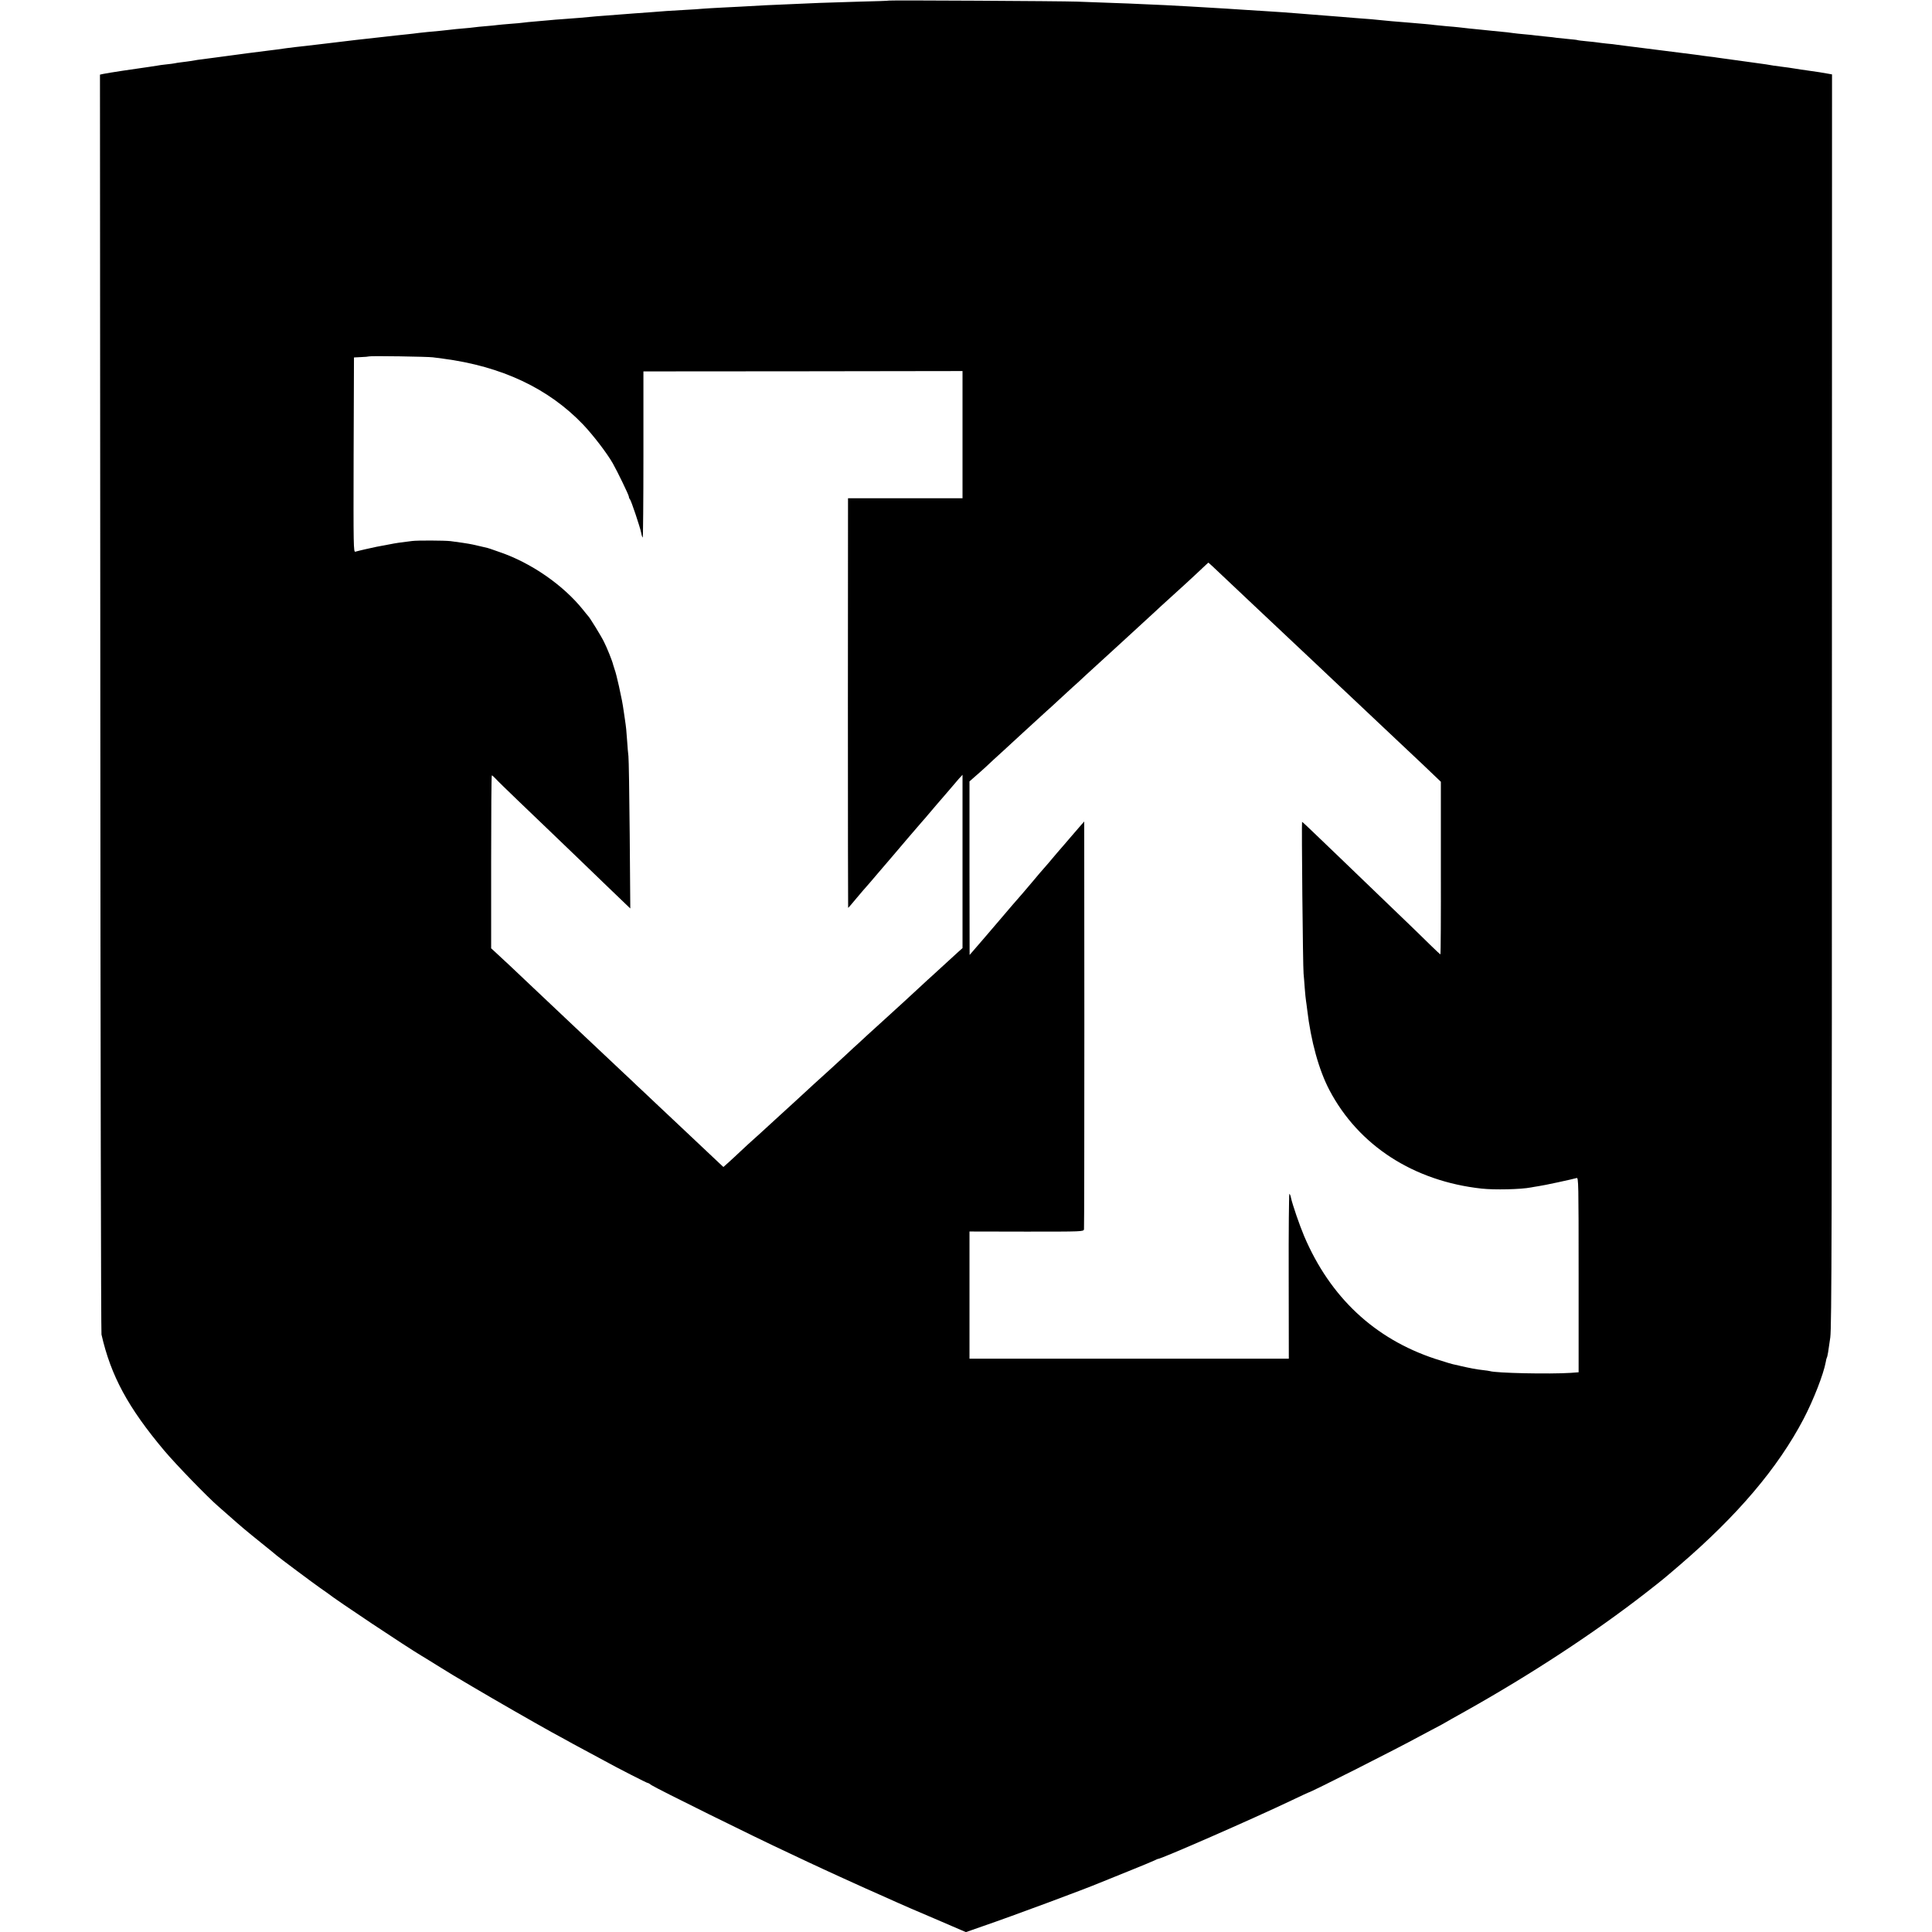
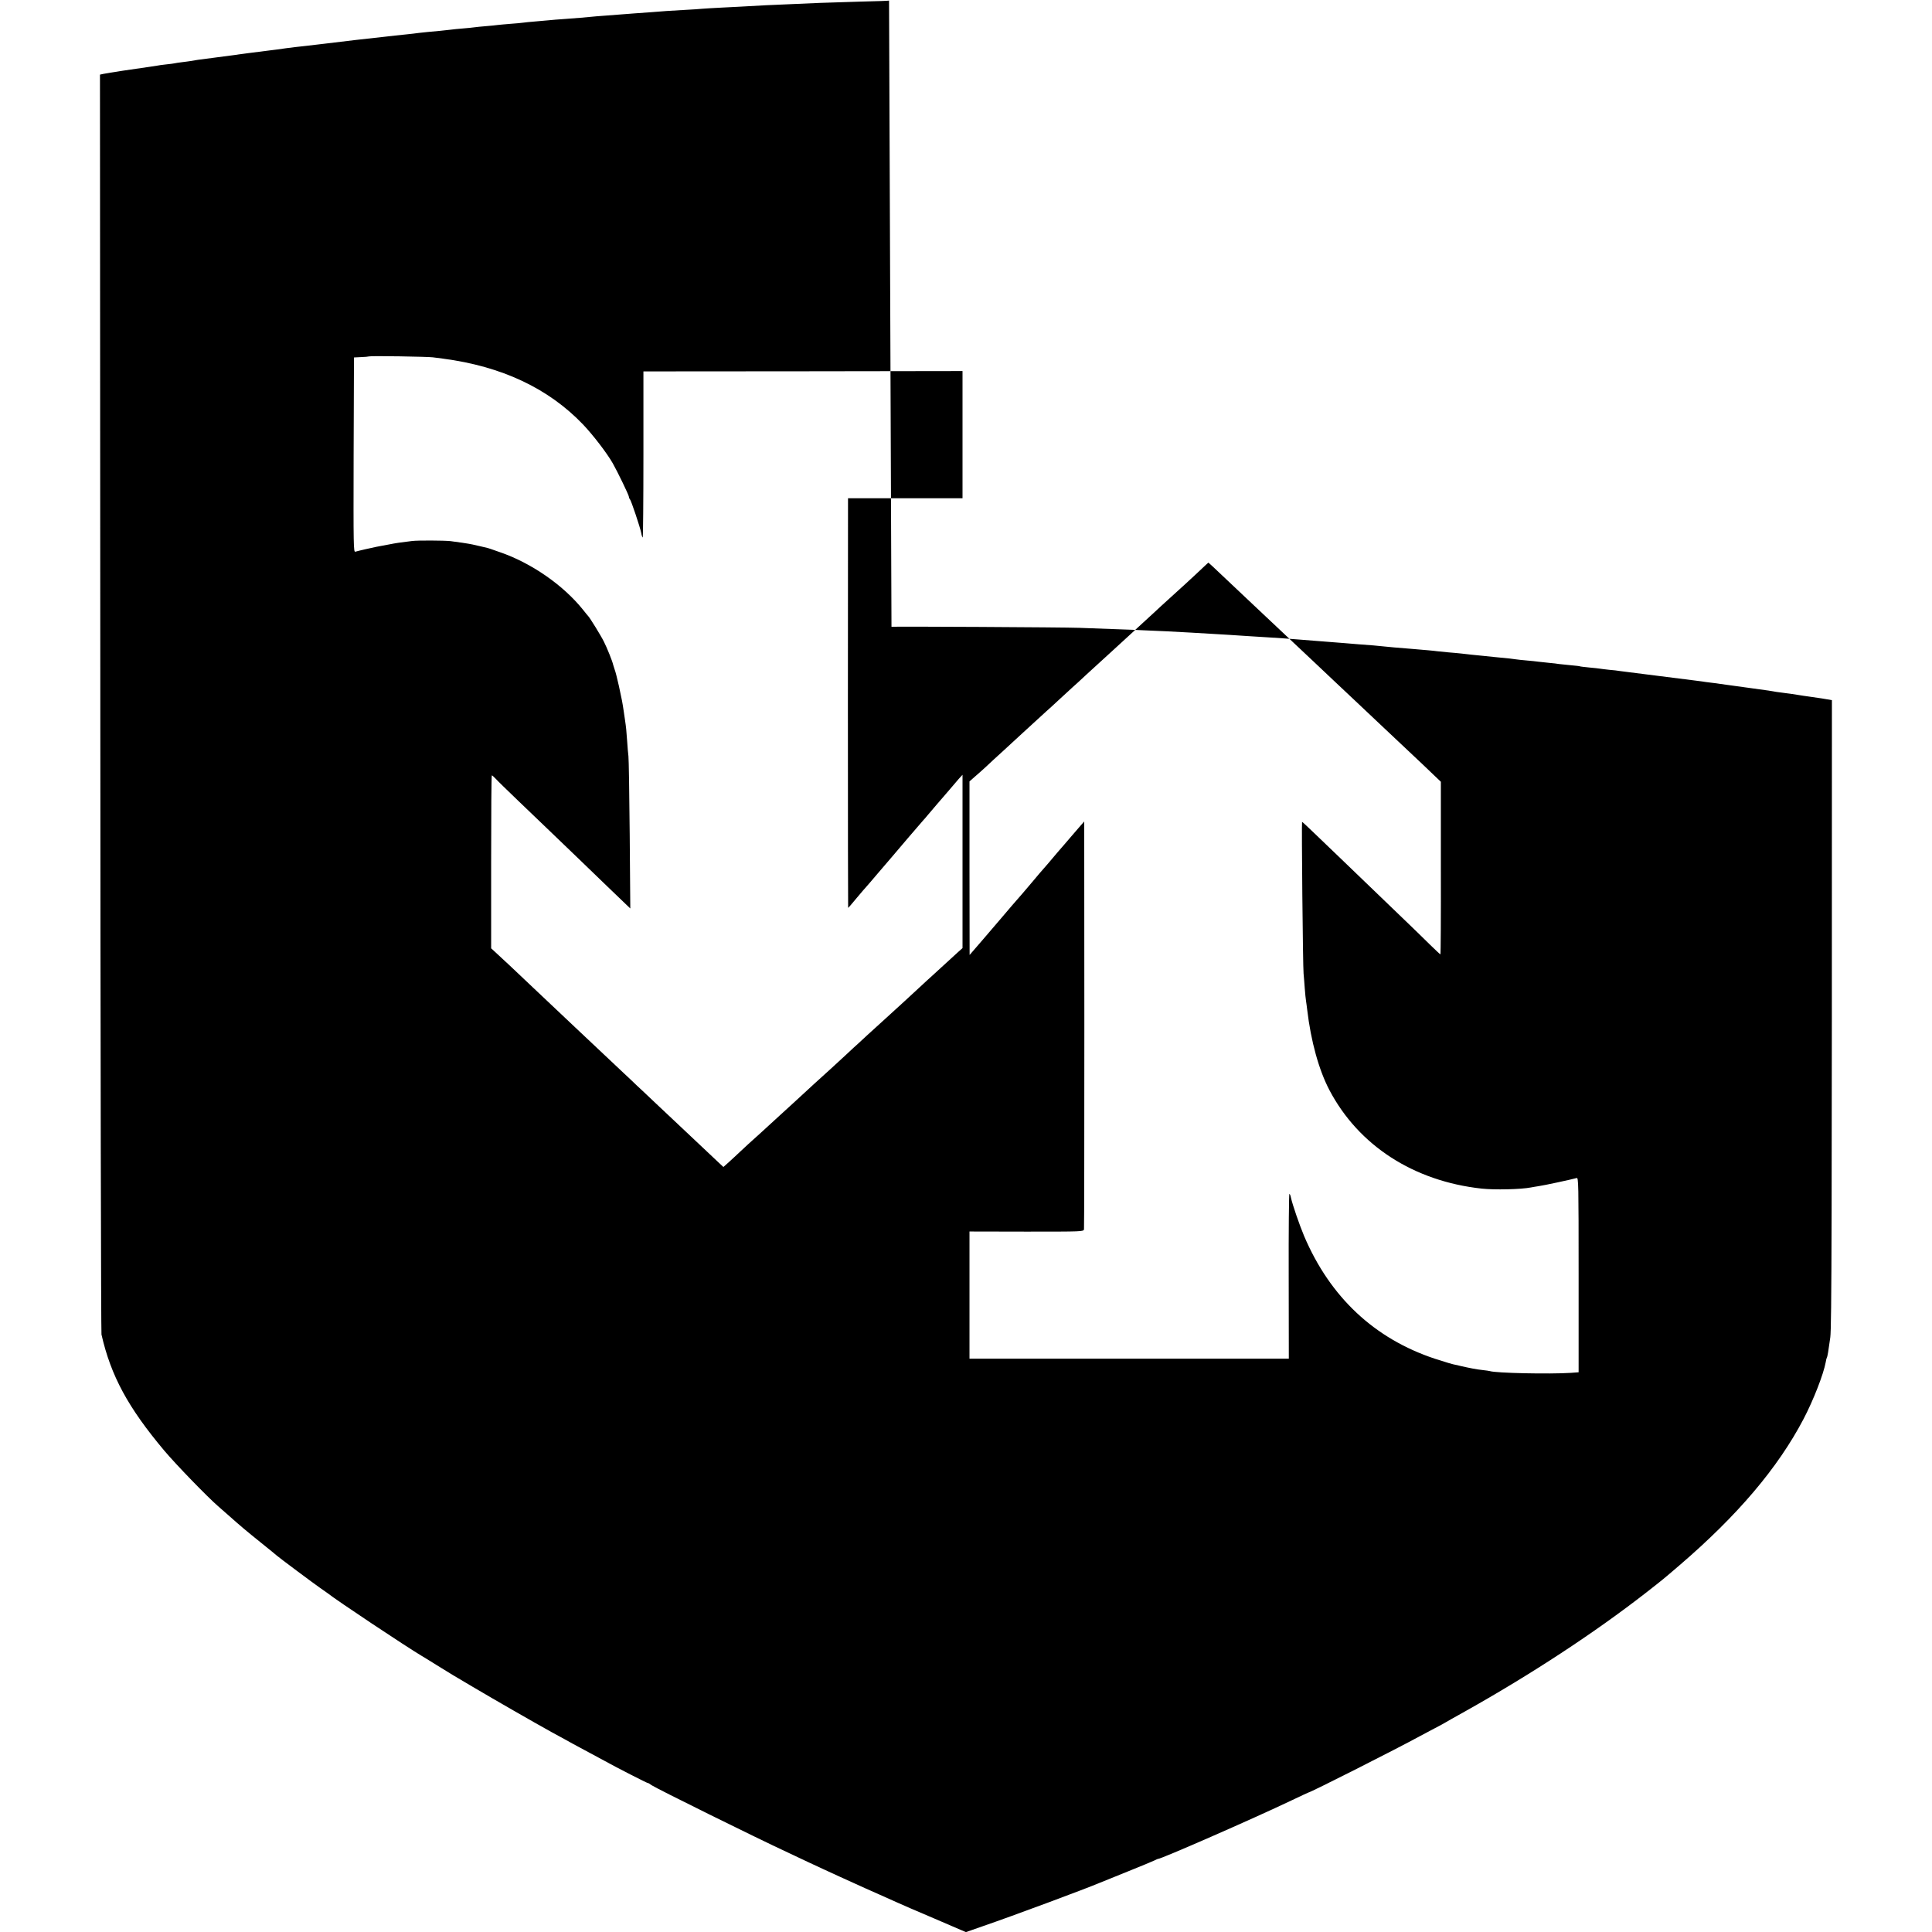
<svg xmlns="http://www.w3.org/2000/svg" version="1.0" width="1662pt" height="1662pt" viewBox="0 0 1662 1662" preserveAspectRatio="xMidYMid meet">
  <g transform="translate(0,1662) scale(0.1,-0.1)" fill="#000000" stroke="none">
-     <path d="M7648 16615 c-2 -2 -115 -6 -253 -9 -137 -4 -293 -9 -345 -11 -52 -2 -156 -7 -230 -10 -74 -3 -178 -8 -230 -10 -224 -13 -261 -14 -375 -20 -66 -3 -142 -8 -170 -10 -27 -3 -95 -7 -150 -10 -115 -6 -216 -13 -295 -20 -30 -2 -93 -7 -140 -10 -47 -4 -105 -8 -130 -10 -25 -2 -83 -6 -130 -10 -47 -3 -101 -8 -120 -10 -33 -4 -111 -10 -245 -20 -33 -2 -82 -6 -110 -9 -27 -3 -84 -7 -125 -11 -41 -3 -86 -8 -100 -10 -14 -2 -63 -7 -110 -10 -47 -4 -96 -8 -110 -10 -14 -2 -59 -7 -100 -10 -41 -3 -86 -8 -100 -10 -14 -2 -59 -7 -100 -10 -41 -3 -86 -8 -100 -10 -25 -4 -153 -16 -200 -20 -14 -1 -47 -5 -75 -8 -27 -4 -74 -9 -102 -12 -29 -3 -77 -8 -105 -11 -29 -3 -69 -8 -88 -10 -72 -7 -419 -47 -510 -59 -19 -2 -57 -7 -85 -10 -27 -3 -66 -8 -85 -10 -19 -2 -60 -7 -90 -10 -30 -4 -66 -8 -80 -10 -48 -7 -105 -15 -150 -20 -46 -5 -266 -34 -465 -61 -60 -8 -126 -17 -145 -19 -19 -3 -46 -7 -60 -10 -14 -2 -47 -7 -75 -10 -27 -3 -57 -8 -65 -10 -8 -2 -40 -6 -70 -9 -30 -3 -66 -8 -80 -11 -13 -2 -42 -7 -65 -10 -132 -18 -349 -51 -398 -61 l-27 -6 3 -5401 c1 -2971 6 -5418 10 -5437 81 -356 229 -629 541 -1000 102 -121 371 -398 462 -477 12 -10 52 -46 90 -79 108 -96 151 -132 284 -239 69 -55 127 -103 130 -106 8 -9 320 -242 375 -280 27 -19 54 -38 60 -42 77 -62 677 -461 813 -542 9 -5 68 -41 130 -80 132 -82 126 -78 307 -185 203 -120 517 -300 679 -390 78 -42 161 -88 186 -102 25 -14 90 -49 145 -78 55 -30 114 -61 130 -70 91 -51 365 -191 367 -188 2 2 17 -7 33 -19 41 -28 892 -449 1170 -578 39 -18 120 -56 180 -85 61 -28 184 -86 275 -127 218 -99 229 -104 340 -153 52 -23 120 -54 150 -67 30 -14 175 -77 322 -139 l267 -115 143 50 c265 91 891 324 1013 376 17 7 122 50 235 95 113 45 217 89 232 96 15 8 29 14 30 13 17 -5 817 345 1146 502 80 38 146 69 148 69 16 0 766 379 959 485 33 18 92 49 130 69 39 20 77 41 85 46 8 5 85 49 170 96 573 321 1121 681 1560 1023 156 122 142 111 287 235 500 429 848 839 1069 1261 85 163 171 384 190 488 2 17 7 33 9 37 6 9 14 58 30 175 12 83 14 989 14 5482 l1 5383 -22 4 c-28 6 -136 23 -198 31 -25 3 -70 10 -100 15 -30 5 -77 12 -105 15 -27 3 -61 8 -75 10 -38 7 -75 13 -195 29 -60 8 -126 17 -145 20 -19 3 -55 8 -80 11 -25 3 -54 7 -65 9 -11 2 -45 7 -75 10 -30 4 -66 8 -80 11 -14 2 -45 6 -70 9 -25 3 -153 19 -285 36 -132 17 -260 33 -285 36 -25 3 -56 7 -70 9 -14 3 -53 7 -88 10 -35 4 -71 8 -81 10 -9 2 -51 6 -92 10 -40 4 -76 8 -79 10 -3 2 -41 6 -85 10 -44 4 -88 9 -97 10 -9 2 -48 7 -85 10 -37 4 -79 8 -93 10 -14 2 -56 7 -95 10 -38 3 -81 8 -95 10 -23 4 -58 8 -185 20 -27 3 -71 7 -97 10 -27 3 -72 7 -100 10 -29 3 -69 8 -88 10 -19 2 -69 7 -110 10 -41 4 -86 8 -100 10 -24 4 -109 11 -215 20 -139 11 -194 16 -230 20 -42 5 -144 14 -235 20 -30 2 -84 7 -120 10 -65 5 -142 11 -255 20 -33 3 -89 7 -125 10 -84 7 -173 13 -285 20 -49 3 -121 8 -160 10 -98 7 -203 13 -320 20 -55 3 -131 8 -170 10 -38 2 -131 7 -205 11 -74 3 -166 7 -205 9 -38 2 -151 7 -250 10 -99 4 -234 9 -300 11 -134 5 -1612 13 -1617 9z m-3923 -3069 c22 -3 60 -8 85 -11 505 -66 908 -255 1207 -568 86 -91 203 -243 254 -332 41 -72 139 -275 139 -288 0 -7 4 -17 9 -22 11 -12 87 -239 97 -289 3 -20 9 -38 13 -40 3 -2 6 318 6 712 l0 717 1373 1 1372 2 0 -547 0 -547 -492 0 -493 0 -1 -1762 c0 -969 1 -1762 2 -1762 2 0 36 39 76 88 40 48 76 89 79 92 3 3 50 57 103 120 54 63 108 126 120 140 12 14 73 86 136 160 63 74 122 142 130 151 8 8 26 29 39 45 38 45 125 147 137 160 5 6 30 35 55 64 24 29 59 69 76 89 l33 36 0 -746 0 -745 -37 -33 c-21 -19 -84 -77 -141 -129 -57 -52 -113 -104 -125 -114 -12 -11 -42 -38 -67 -62 -75 -70 -180 -166 -290 -266 -58 -52 -132 -120 -165 -150 -32 -30 -64 -59 -70 -65 -7 -5 -58 -53 -114 -105 -57 -52 -113 -104 -125 -115 -92 -83 -215 -195 -241 -220 -18 -16 -57 -52 -86 -79 -30 -27 -81 -74 -115 -105 -87 -80 -243 -223 -268 -244 -11 -10 -43 -40 -71 -66 -27 -26 -71 -66 -96 -89 l-46 -41 -44 41 c-46 43 -268 252 -348 328 -26 25 -110 104 -186 175 -76 72 -152 144 -170 160 -17 17 -67 64 -111 105 -111 104 -369 348 -414 390 -20 19 -101 96 -180 170 -79 74 -160 151 -180 170 -98 94 -325 307 -344 323 l-21 19 0 744 c0 409 2 744 6 744 3 0 17 -12 31 -27 14 -16 101 -101 194 -190 93 -89 201 -192 239 -229 39 -37 164 -158 279 -268 215 -208 330 -318 404 -389 l44 -42 -5 635 c-3 349 -8 653 -11 675 -3 22 -8 80 -11 129 -6 89 -9 119 -19 186 -3 19 -8 53 -11 75 -10 68 -15 96 -41 214 -14 63 -30 126 -36 140 -5 14 -11 33 -13 41 -6 30 -53 147 -80 200 -25 51 -122 208 -135 220 -3 3 -23 27 -45 55 -170 212 -446 403 -715 495 -36 12 -72 25 -80 28 -21 7 -18 7 -85 22 -33 7 -64 15 -70 16 -25 6 -145 24 -190 29 -56 6 -284 7 -330 1 -101 -12 -146 -19 -190 -28 -70 -13 -92 -17 -117 -22 -31 -6 -159 -35 -181 -42 -16 -5 -17 37 -15 833 l3 838 60 3 c33 1 65 4 70 6 16 6 505 -2 550 -8z m6706 -1798 c33 -31 268 -253 355 -335 161 -151 294 -276 343 -323 32 -30 115 -109 186 -175 70 -66 144 -136 164 -155 20 -19 104 -98 186 -175 81 -77 170 -160 196 -185 66 -62 284 -268 328 -309 20 -18 74 -70 121 -115 l85 -81 0 -742 c1 -409 -1 -743 -4 -743 -2 0 -43 38 -90 84 -47 47 -120 117 -161 157 -68 65 -306 294 -609 586 -64 61 -163 156 -221 212 -58 56 -106 101 -109 101 -5 0 7 -1255 13 -1305 2 -22 7 -78 10 -125 4 -47 8 -96 11 -110 2 -14 7 -47 10 -75 32 -273 101 -521 192 -694 251 -476 724 -782 1309 -846 110 -12 338 -7 424 10 13 3 42 7 65 11 41 5 295 60 328 70 16 5 17 -39 17 -833 l0 -838 -67 -5 c-185 -12 -645 -2 -696 15 -7 2 -34 6 -62 9 -50 5 -116 18 -190 35 -22 6 -41 10 -43 10 -20 3 -79 20 -177 52 -520 172 -902 529 -1126 1055 -40 95 -100 269 -114 332 -3 18 -10 32 -13 32 -4 0 -7 -319 -6 -709 l1 -709 -1374 0 -1373 0 0 547 0 547 490 -1 c483 0 491 0 495 20 2 11 3 805 3 1764 l-1 1744 -31 -35 c-17 -19 -51 -59 -76 -88 -25 -30 -52 -61 -60 -70 -8 -9 -37 -43 -65 -75 -27 -33 -62 -73 -76 -90 -45 -51 -113 -130 -138 -161 -62 -74 -127 -149 -132 -154 -3 -3 -63 -72 -133 -155 -118 -138 -181 -212 -249 -290 l-26 -30 -1 746 0 747 42 37 c24 20 68 60 99 88 30 29 100 93 154 142 54 50 128 117 164 151 116 107 176 162 201 184 14 12 66 59 115 105 50 46 100 92 112 103 13 11 67 60 120 110 112 103 120 110 232 212 45 41 99 91 120 110 20 19 82 76 136 125 54 50 124 113 154 142 31 28 65 60 77 70 32 28 222 202 278 256 27 26 51 47 51 47 1 0 17 -15 36 -32z" />
+     <path d="M7648 16615 c-2 -2 -115 -6 -253 -9 -137 -4 -293 -9 -345 -11 -52 -2 -156 -7 -230 -10 -74 -3 -178 -8 -230 -10 -224 -13 -261 -14 -375 -20 -66 -3 -142 -8 -170 -10 -27 -3 -95 -7 -150 -10 -115 -6 -216 -13 -295 -20 -30 -2 -93 -7 -140 -10 -47 -4 -105 -8 -130 -10 -25 -2 -83 -6 -130 -10 -47 -3 -101 -8 -120 -10 -33 -4 -111 -10 -245 -20 -33 -2 -82 -6 -110 -9 -27 -3 -84 -7 -125 -11 -41 -3 -86 -8 -100 -10 -14 -2 -63 -7 -110 -10 -47 -4 -96 -8 -110 -10 -14 -2 -59 -7 -100 -10 -41 -3 -86 -8 -100 -10 -14 -2 -59 -7 -100 -10 -41 -3 -86 -8 -100 -10 -25 -4 -153 -16 -200 -20 -14 -1 -47 -5 -75 -8 -27 -4 -74 -9 -102 -12 -29 -3 -77 -8 -105 -11 -29 -3 -69 -8 -88 -10 -72 -7 -419 -47 -510 -59 -19 -2 -57 -7 -85 -10 -27 -3 -66 -8 -85 -10 -19 -2 -60 -7 -90 -10 -30 -4 -66 -8 -80 -10 -48 -7 -105 -15 -150 -20 -46 -5 -266 -34 -465 -61 -60 -8 -126 -17 -145 -19 -19 -3 -46 -7 -60 -10 -14 -2 -47 -7 -75 -10 -27 -3 -57 -8 -65 -10 -8 -2 -40 -6 -70 -9 -30 -3 -66 -8 -80 -11 -13 -2 -42 -7 -65 -10 -132 -18 -349 -51 -398 -61 l-27 -6 3 -5401 c1 -2971 6 -5418 10 -5437 81 -356 229 -629 541 -1000 102 -121 371 -398 462 -477 12 -10 52 -46 90 -79 108 -96 151 -132 284 -239 69 -55 127 -103 130 -106 8 -9 320 -242 375 -280 27 -19 54 -38 60 -42 77 -62 677 -461 813 -542 9 -5 68 -41 130 -80 132 -82 126 -78 307 -185 203 -120 517 -300 679 -390 78 -42 161 -88 186 -102 25 -14 90 -49 145 -78 55 -30 114 -61 130 -70 91 -51 365 -191 367 -188 2 2 17 -7 33 -19 41 -28 892 -449 1170 -578 39 -18 120 -56 180 -85 61 -28 184 -86 275 -127 218 -99 229 -104 340 -153 52 -23 120 -54 150 -67 30 -14 175 -77 322 -139 l267 -115 143 50 c265 91 891 324 1013 376 17 7 122 50 235 95 113 45 217 89 232 96 15 8 29 14 30 13 17 -5 817 345 1146 502 80 38 146 69 148 69 16 0 766 379 959 485 33 18 92 49 130 69 39 20 77 41 85 46 8 5 85 49 170 96 573 321 1121 681 1560 1023 156 122 142 111 287 235 500 429 848 839 1069 1261 85 163 171 384 190 488 2 17 7 33 9 37 6 9 14 58 30 175 12 83 14 989 14 5482 c-28 6 -136 23 -198 31 -25 3 -70 10 -100 15 -30 5 -77 12 -105 15 -27 3 -61 8 -75 10 -38 7 -75 13 -195 29 -60 8 -126 17 -145 20 -19 3 -55 8 -80 11 -25 3 -54 7 -65 9 -11 2 -45 7 -75 10 -30 4 -66 8 -80 11 -14 2 -45 6 -70 9 -25 3 -153 19 -285 36 -132 17 -260 33 -285 36 -25 3 -56 7 -70 9 -14 3 -53 7 -88 10 -35 4 -71 8 -81 10 -9 2 -51 6 -92 10 -40 4 -76 8 -79 10 -3 2 -41 6 -85 10 -44 4 -88 9 -97 10 -9 2 -48 7 -85 10 -37 4 -79 8 -93 10 -14 2 -56 7 -95 10 -38 3 -81 8 -95 10 -23 4 -58 8 -185 20 -27 3 -71 7 -97 10 -27 3 -72 7 -100 10 -29 3 -69 8 -88 10 -19 2 -69 7 -110 10 -41 4 -86 8 -100 10 -24 4 -109 11 -215 20 -139 11 -194 16 -230 20 -42 5 -144 14 -235 20 -30 2 -84 7 -120 10 -65 5 -142 11 -255 20 -33 3 -89 7 -125 10 -84 7 -173 13 -285 20 -49 3 -121 8 -160 10 -98 7 -203 13 -320 20 -55 3 -131 8 -170 10 -38 2 -131 7 -205 11 -74 3 -166 7 -205 9 -38 2 -151 7 -250 10 -99 4 -234 9 -300 11 -134 5 -1612 13 -1617 9z m-3923 -3069 c22 -3 60 -8 85 -11 505 -66 908 -255 1207 -568 86 -91 203 -243 254 -332 41 -72 139 -275 139 -288 0 -7 4 -17 9 -22 11 -12 87 -239 97 -289 3 -20 9 -38 13 -40 3 -2 6 318 6 712 l0 717 1373 1 1372 2 0 -547 0 -547 -492 0 -493 0 -1 -1762 c0 -969 1 -1762 2 -1762 2 0 36 39 76 88 40 48 76 89 79 92 3 3 50 57 103 120 54 63 108 126 120 140 12 14 73 86 136 160 63 74 122 142 130 151 8 8 26 29 39 45 38 45 125 147 137 160 5 6 30 35 55 64 24 29 59 69 76 89 l33 36 0 -746 0 -745 -37 -33 c-21 -19 -84 -77 -141 -129 -57 -52 -113 -104 -125 -114 -12 -11 -42 -38 -67 -62 -75 -70 -180 -166 -290 -266 -58 -52 -132 -120 -165 -150 -32 -30 -64 -59 -70 -65 -7 -5 -58 -53 -114 -105 -57 -52 -113 -104 -125 -115 -92 -83 -215 -195 -241 -220 -18 -16 -57 -52 -86 -79 -30 -27 -81 -74 -115 -105 -87 -80 -243 -223 -268 -244 -11 -10 -43 -40 -71 -66 -27 -26 -71 -66 -96 -89 l-46 -41 -44 41 c-46 43 -268 252 -348 328 -26 25 -110 104 -186 175 -76 72 -152 144 -170 160 -17 17 -67 64 -111 105 -111 104 -369 348 -414 390 -20 19 -101 96 -180 170 -79 74 -160 151 -180 170 -98 94 -325 307 -344 323 l-21 19 0 744 c0 409 2 744 6 744 3 0 17 -12 31 -27 14 -16 101 -101 194 -190 93 -89 201 -192 239 -229 39 -37 164 -158 279 -268 215 -208 330 -318 404 -389 l44 -42 -5 635 c-3 349 -8 653 -11 675 -3 22 -8 80 -11 129 -6 89 -9 119 -19 186 -3 19 -8 53 -11 75 -10 68 -15 96 -41 214 -14 63 -30 126 -36 140 -5 14 -11 33 -13 41 -6 30 -53 147 -80 200 -25 51 -122 208 -135 220 -3 3 -23 27 -45 55 -170 212 -446 403 -715 495 -36 12 -72 25 -80 28 -21 7 -18 7 -85 22 -33 7 -64 15 -70 16 -25 6 -145 24 -190 29 -56 6 -284 7 -330 1 -101 -12 -146 -19 -190 -28 -70 -13 -92 -17 -117 -22 -31 -6 -159 -35 -181 -42 -16 -5 -17 37 -15 833 l3 838 60 3 c33 1 65 4 70 6 16 6 505 -2 550 -8z m6706 -1798 c33 -31 268 -253 355 -335 161 -151 294 -276 343 -323 32 -30 115 -109 186 -175 70 -66 144 -136 164 -155 20 -19 104 -98 186 -175 81 -77 170 -160 196 -185 66 -62 284 -268 328 -309 20 -18 74 -70 121 -115 l85 -81 0 -742 c1 -409 -1 -743 -4 -743 -2 0 -43 38 -90 84 -47 47 -120 117 -161 157 -68 65 -306 294 -609 586 -64 61 -163 156 -221 212 -58 56 -106 101 -109 101 -5 0 7 -1255 13 -1305 2 -22 7 -78 10 -125 4 -47 8 -96 11 -110 2 -14 7 -47 10 -75 32 -273 101 -521 192 -694 251 -476 724 -782 1309 -846 110 -12 338 -7 424 10 13 3 42 7 65 11 41 5 295 60 328 70 16 5 17 -39 17 -833 l0 -838 -67 -5 c-185 -12 -645 -2 -696 15 -7 2 -34 6 -62 9 -50 5 -116 18 -190 35 -22 6 -41 10 -43 10 -20 3 -79 20 -177 52 -520 172 -902 529 -1126 1055 -40 95 -100 269 -114 332 -3 18 -10 32 -13 32 -4 0 -7 -319 -6 -709 l1 -709 -1374 0 -1373 0 0 547 0 547 490 -1 c483 0 491 0 495 20 2 11 3 805 3 1764 l-1 1744 -31 -35 c-17 -19 -51 -59 -76 -88 -25 -30 -52 -61 -60 -70 -8 -9 -37 -43 -65 -75 -27 -33 -62 -73 -76 -90 -45 -51 -113 -130 -138 -161 -62 -74 -127 -149 -132 -154 -3 -3 -63 -72 -133 -155 -118 -138 -181 -212 -249 -290 l-26 -30 -1 746 0 747 42 37 c24 20 68 60 99 88 30 29 100 93 154 142 54 50 128 117 164 151 116 107 176 162 201 184 14 12 66 59 115 105 50 46 100 92 112 103 13 11 67 60 120 110 112 103 120 110 232 212 45 41 99 91 120 110 20 19 82 76 136 125 54 50 124 113 154 142 31 28 65 60 77 70 32 28 222 202 278 256 27 26 51 47 51 47 1 0 17 -15 36 -32z" />
  </g>
</svg>